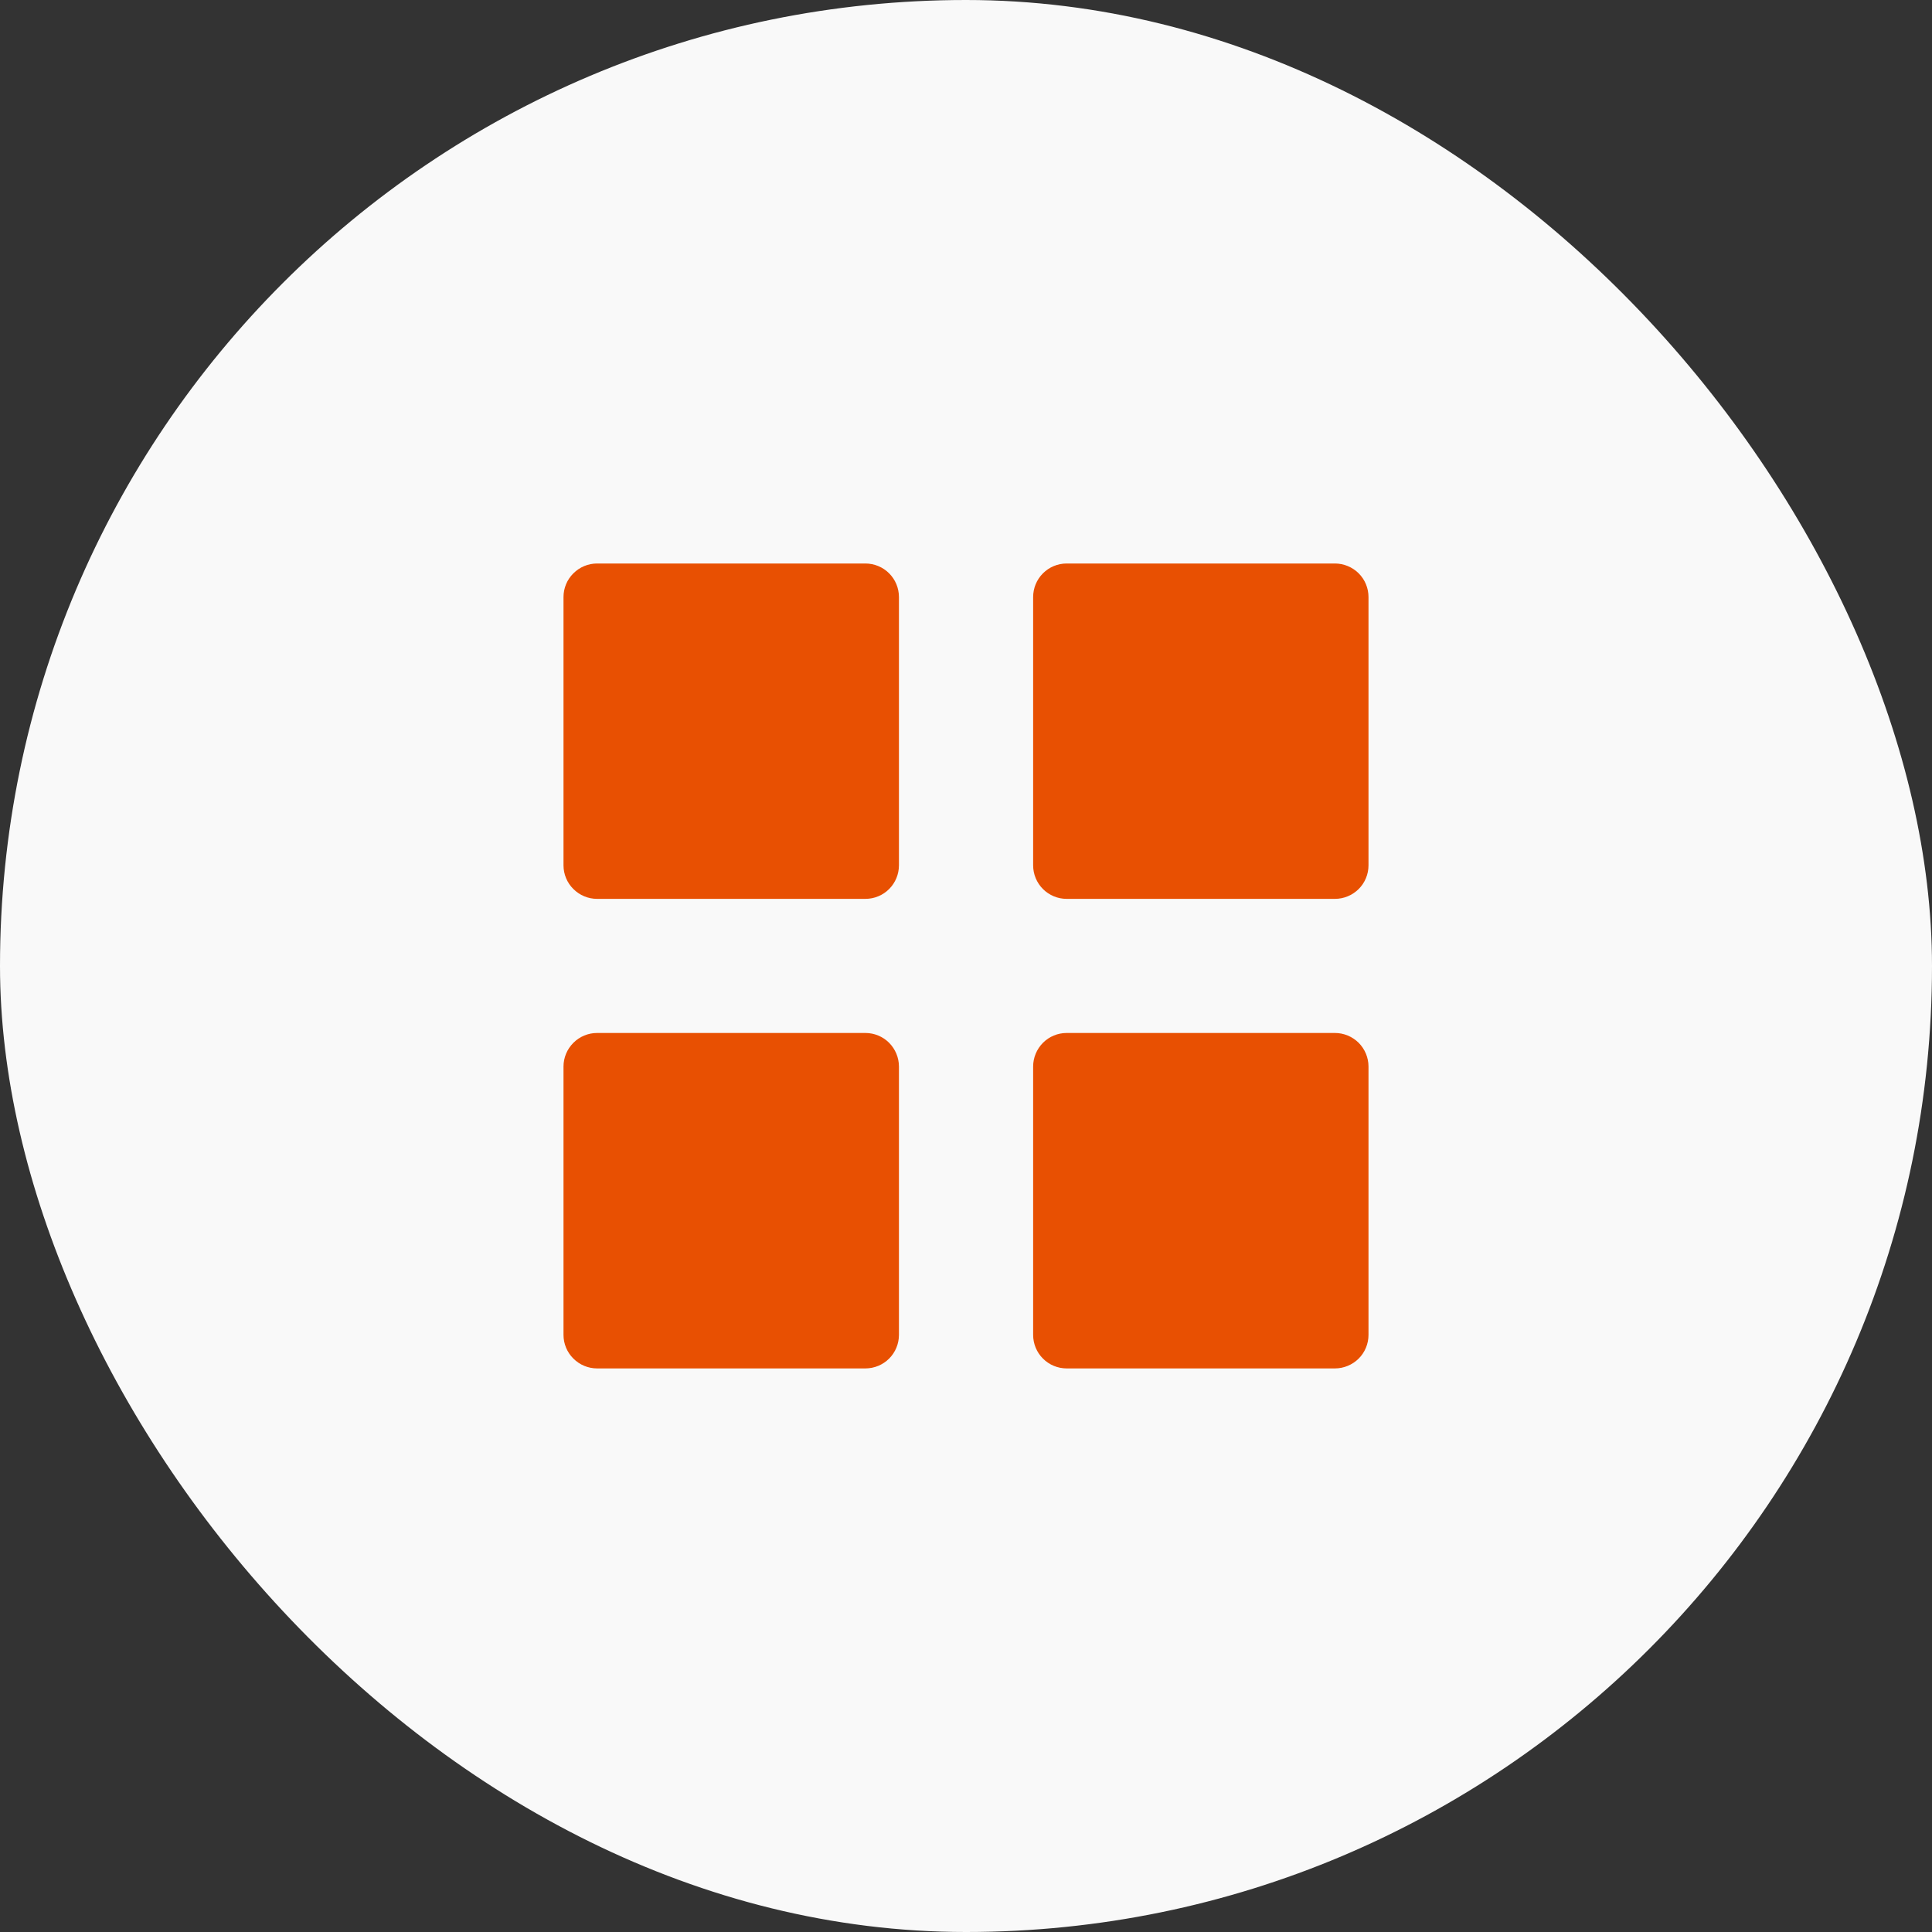
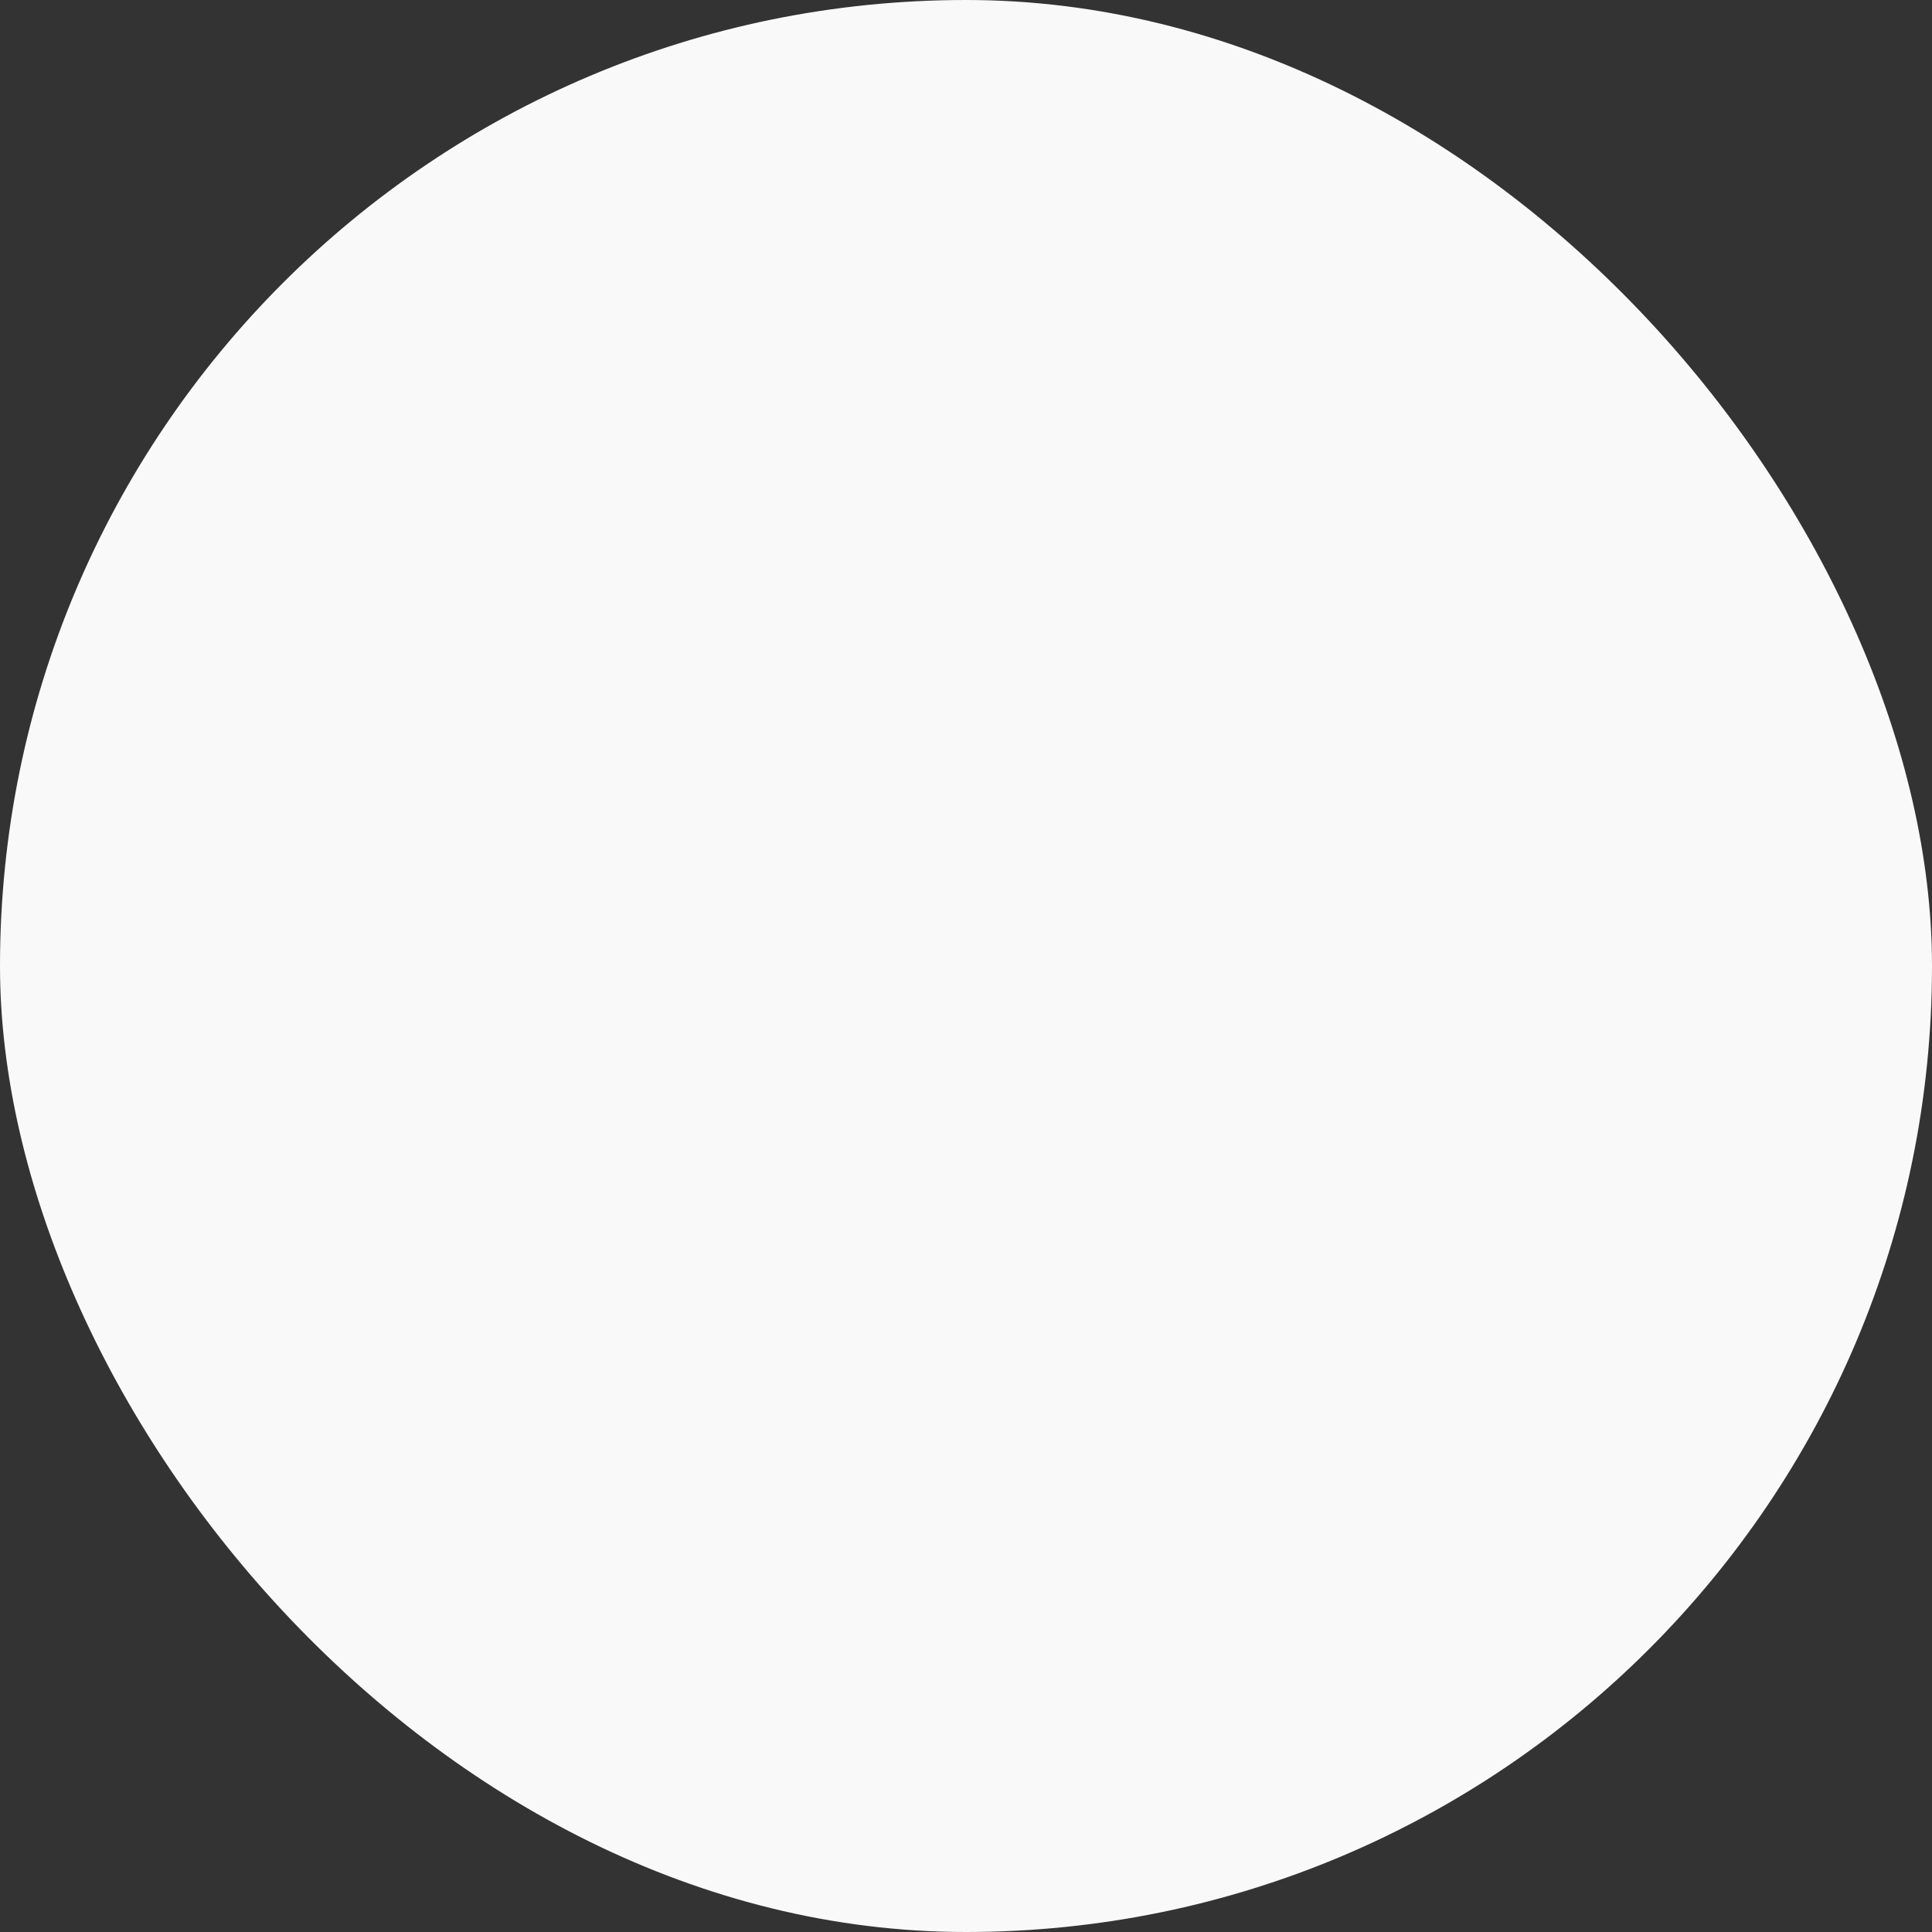
<svg xmlns="http://www.w3.org/2000/svg" width="24" height="24" viewBox="0 0 24 24" fill="none">
  <rect x="0" y="0" width="24" height="24" fill="#333333" stroke="none" />
  <rect width="24" height="24" rx="12" fill="#F9F9F9" />
-   <path d="M7.417 11.166C7.307 11.166 7.201 11.122 7.123 11.044C7.044 10.966 7 10.86 7 10.749V7.417C7 7.306 7.044 7.2 7.123 7.122C7.201 7.044 7.307 7 7.417 7H10.75C10.861 7 10.967 7.044 11.045 7.122C11.123 7.2 11.167 7.306 11.167 7.417V10.749C11.167 10.86 11.123 10.966 11.045 11.044C10.967 11.122 10.861 11.166 10.75 11.166H7.417ZM13.25 11.166C13.14 11.166 13.034 11.122 12.956 11.044C12.878 10.966 12.834 10.86 12.834 10.749V7.417C12.834 7.306 12.878 7.2 12.956 7.122C13.034 7.044 13.14 7 13.25 7H16.583C16.693 7 16.799 7.044 16.878 7.122C16.956 7.2 17 7.306 17 7.417V10.749C17 10.86 16.956 10.966 16.878 11.044C16.799 11.122 16.693 11.166 16.583 11.166H13.25ZM7.417 16.999C7.307 16.999 7.201 16.955 7.123 16.877C7.044 16.799 7 16.693 7 16.582V13.249C7 13.139 7.044 13.033 7.123 12.954C7.201 12.876 7.307 12.832 7.417 12.832H10.75C10.861 12.832 10.967 12.876 11.045 12.954C11.123 13.033 11.167 13.139 11.167 13.249V16.582C11.167 16.693 11.123 16.799 11.045 16.877C10.967 16.955 10.861 16.999 10.75 16.999H7.417ZM13.25 16.999C13.14 16.999 13.034 16.955 12.956 16.877C12.878 16.799 12.834 16.693 12.834 16.582V13.249C12.834 13.139 12.878 13.033 12.956 12.954C13.034 12.876 13.14 12.832 13.25 12.832H16.583C16.693 12.832 16.799 12.876 16.878 12.954C16.956 13.033 17 13.139 17 13.249V16.582C17 16.693 16.956 16.799 16.878 16.877C16.799 16.955 16.693 16.999 16.583 16.999H13.25Z" fill="#E85002" />
</svg>